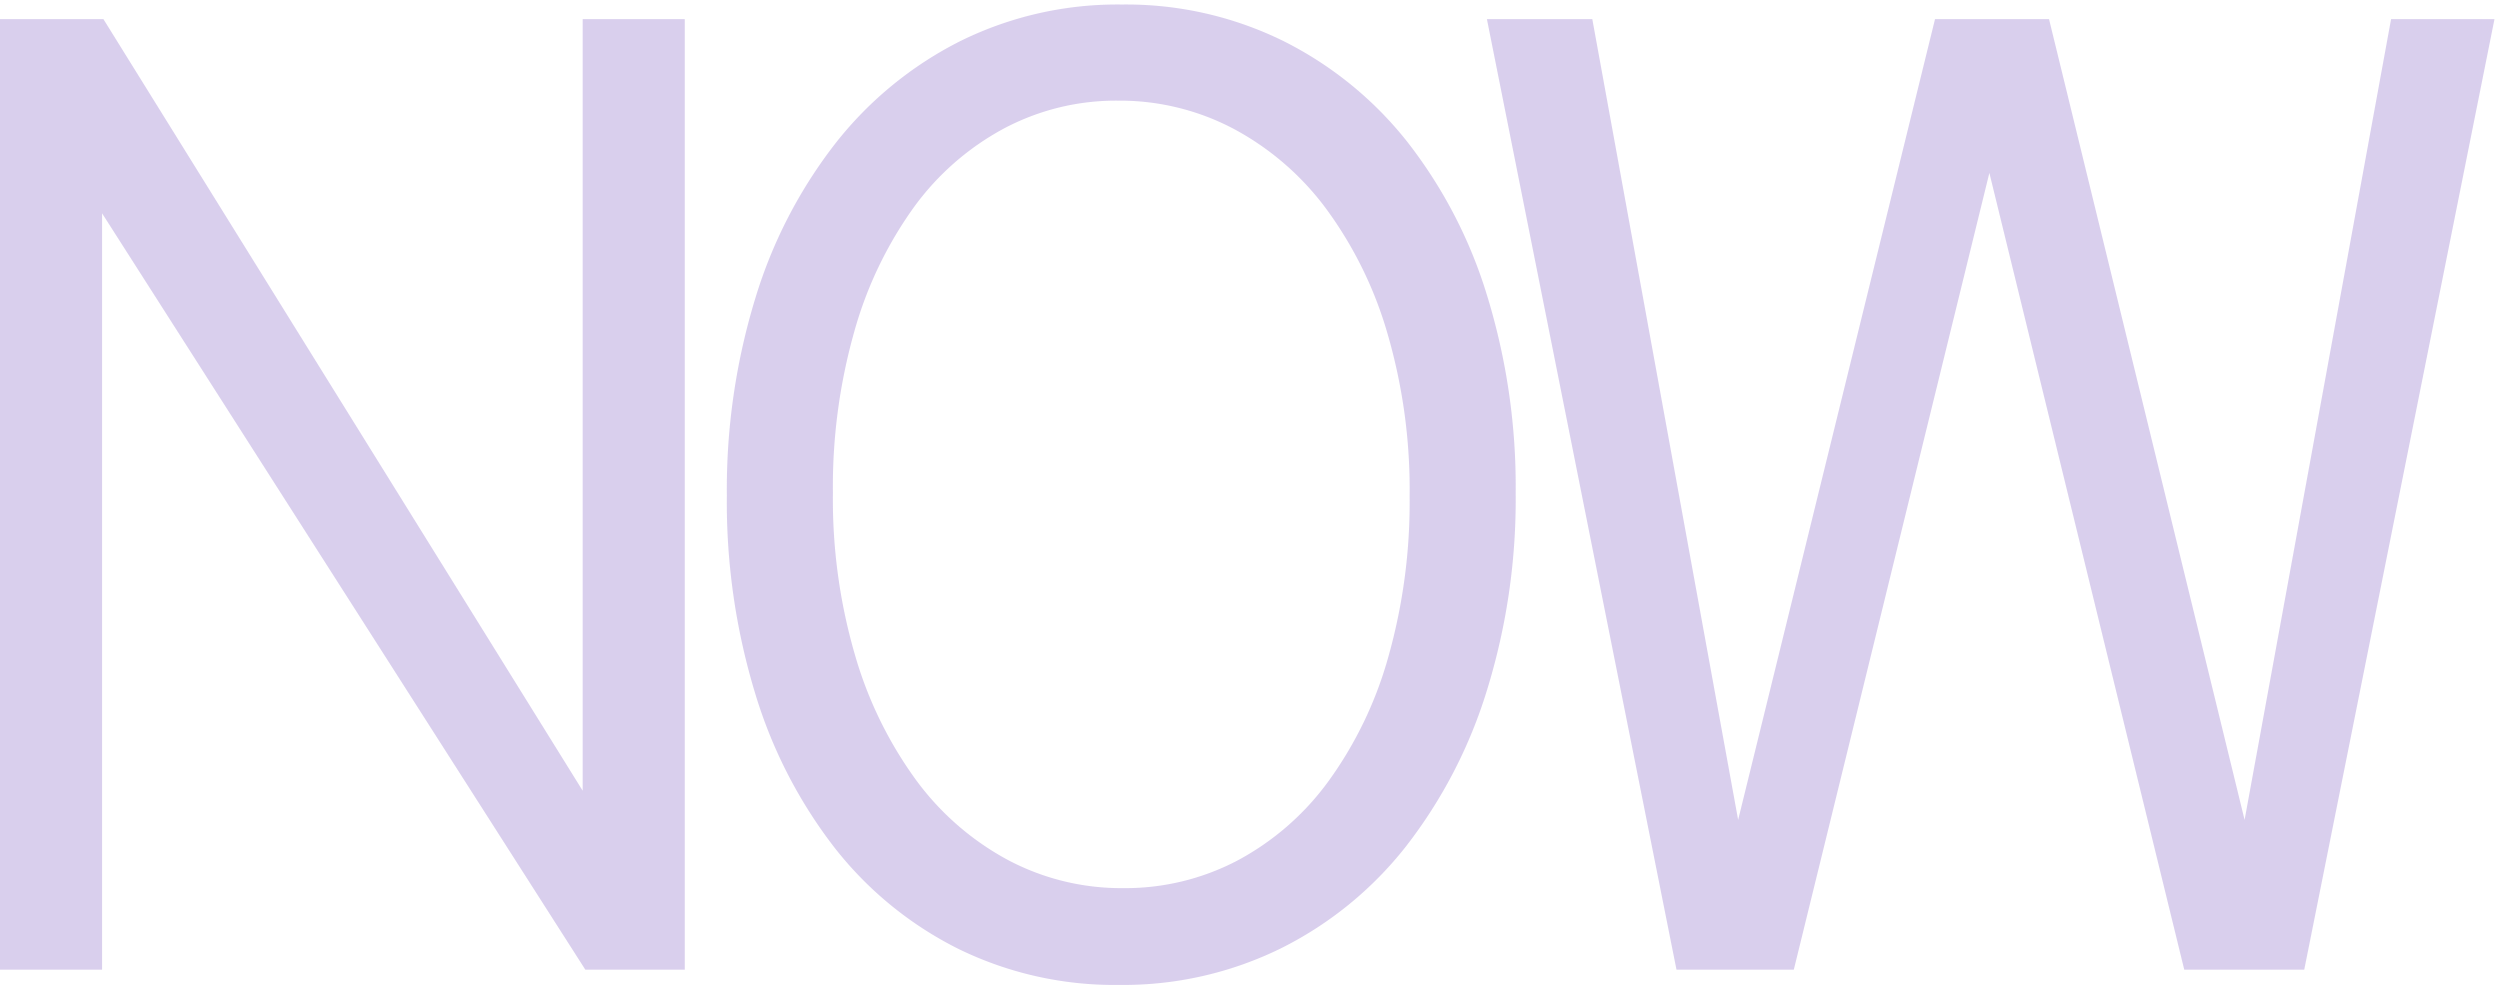
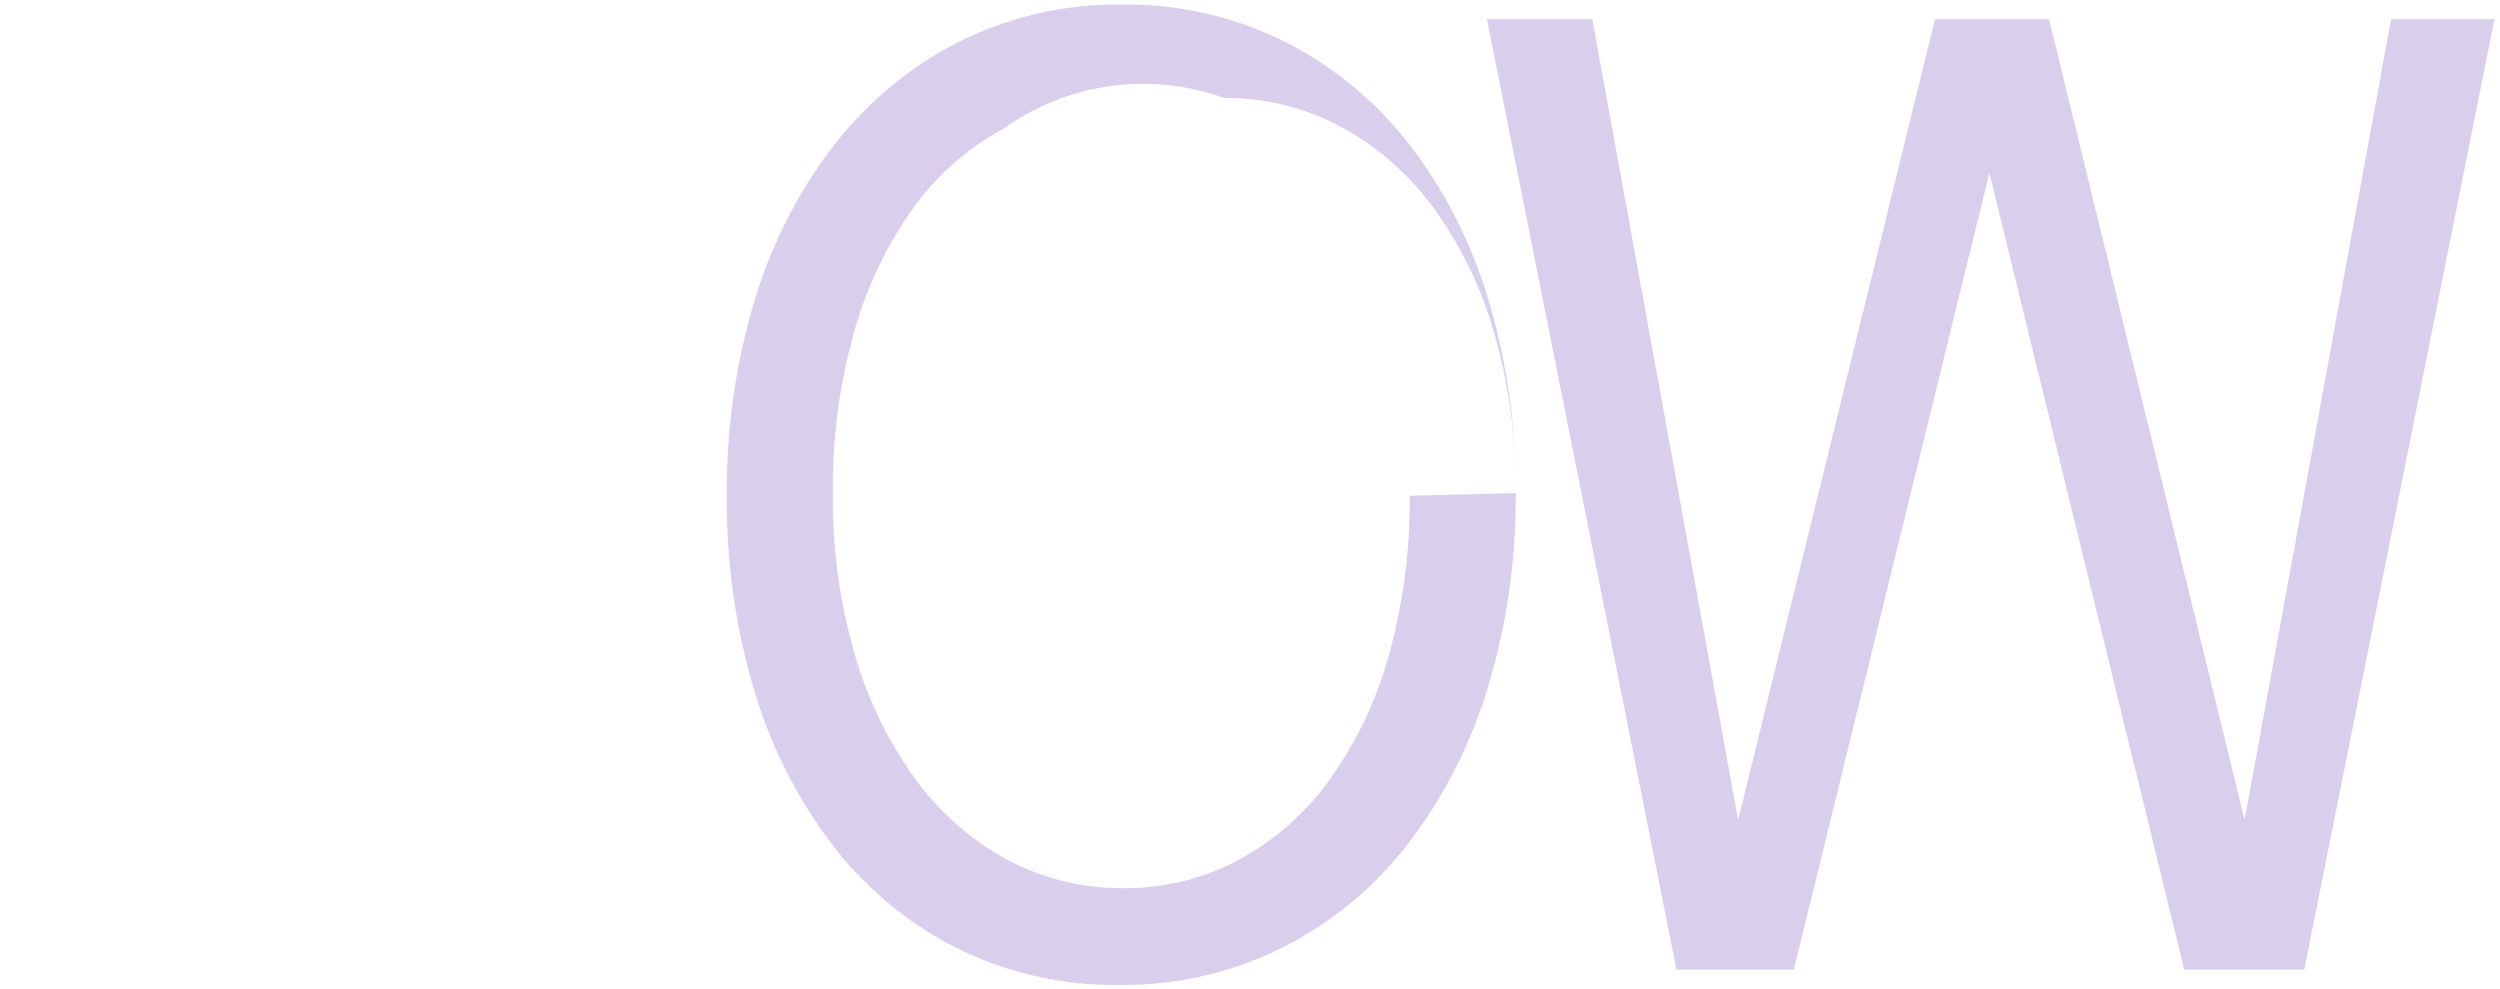
<svg xmlns="http://www.w3.org/2000/svg" width="276.12" height="109.283" viewBox="0 0 276.12 109.283">
  <g id="Group_29862" data-name="Group 29862" transform="translate(-245.63 -3042.5)" opacity="0.362">
    <path id="Path_56415" data-name="Path 56415" d="M117.512-76.321,96.5,28.667H83.248l-21.525-88-21.6,88H27.166L6.227-76.321H17.868L33.975,12.121,55.72-76.321H68.312l21.6,88.442,16.18-88.442Z" transform="translate(403.629 3120.932)" fill="#977ace" stroke="rgba(0,0,0,0)" stroke-miterlimit="10" stroke-width="1" />
-     <path id="Path_56416" data-name="Path 56416" d="M93.884-23.534A71.3,71.3,0,0,1,90.7-1.716a53.732,53.732,0,0,1-8.932,17.205A40.548,40.548,0,0,1,67.929,26.764,39.447,39.447,0,0,1,50.1,30.791,39.223,39.223,0,0,1,32.311,26.8,40.116,40.116,0,0,1,18.657,15.636,52.654,52.654,0,0,1,9.871-1.46,72.491,72.491,0,0,1,6.759-23.241,72.066,72.066,0,0,1,9.907-45.059a52.747,52.747,0,0,1,8.9-17.169A40.942,40.942,0,0,1,32.567-73.465a39.154,39.154,0,0,1,17.828-4.027A39.288,39.288,0,0,1,68.149-73.5,40.545,40.545,0,0,1,81.877-62.374a52.335,52.335,0,0,1,8.859,17.059A71.71,71.71,0,0,1,93.884-23.534Zm-11.714.293a61.429,61.429,0,0,0-2.453-17.937,43.689,43.689,0,0,0-6.772-13.764,30.763,30.763,0,0,0-10.213-8.822,26.948,26.948,0,0,0-12.776-3.112A26.41,26.41,0,0,0,37.363-63.8a29.646,29.646,0,0,0-9.957,8.712,43.578,43.578,0,0,0-6.553,13.654,62.812,62.812,0,0,0-2.379,17.9A61.429,61.429,0,0,0,20.926-5.6,44.167,44.167,0,0,0,27.662,8.168,30.532,30.532,0,0,0,37.8,16.99,26.734,26.734,0,0,0,50.541,20.1a26.665,26.665,0,0,0,12.593-3.038,29.8,29.8,0,0,0,10.03-8.712A43.085,43.085,0,0,0,79.79-5.34,62.812,62.812,0,0,0,82.169-23.241Z" transform="translate(319.15 3120.492)" fill="#977ace" stroke="rgba(0,0,0,0)" stroke-miterlimit="10" stroke-width="1" />
-     <path id="Path_56417" data-name="Path 56417" d="M85.636,28.667H74.654L21.281-54.87V28.667H10.006V-76.321H21.427L74.361,8.9V-76.321H85.636Z" transform="translate(235.624 3120.932)" fill="#977ace" />
+     <path id="Path_56416" data-name="Path 56416" d="M93.884-23.534A71.3,71.3,0,0,1,90.7-1.716a53.732,53.732,0,0,1-8.932,17.205A40.548,40.548,0,0,1,67.929,26.764,39.447,39.447,0,0,1,50.1,30.791,39.223,39.223,0,0,1,32.311,26.8,40.116,40.116,0,0,1,18.657,15.636,52.654,52.654,0,0,1,9.871-1.46,72.491,72.491,0,0,1,6.759-23.241,72.066,72.066,0,0,1,9.907-45.059a52.747,52.747,0,0,1,8.9-17.169A40.942,40.942,0,0,1,32.567-73.465a39.154,39.154,0,0,1,17.828-4.027A39.288,39.288,0,0,1,68.149-73.5,40.545,40.545,0,0,1,81.877-62.374a52.335,52.335,0,0,1,8.859,17.059A71.71,71.71,0,0,1,93.884-23.534Za61.429,61.429,0,0,0-2.453-17.937,43.689,43.689,0,0,0-6.772-13.764,30.763,30.763,0,0,0-10.213-8.822,26.948,26.948,0,0,0-12.776-3.112A26.41,26.41,0,0,0,37.363-63.8a29.646,29.646,0,0,0-9.957,8.712,43.578,43.578,0,0,0-6.553,13.654,62.812,62.812,0,0,0-2.379,17.9A61.429,61.429,0,0,0,20.926-5.6,44.167,44.167,0,0,0,27.662,8.168,30.532,30.532,0,0,0,37.8,16.99,26.734,26.734,0,0,0,50.541,20.1a26.665,26.665,0,0,0,12.593-3.038,29.8,29.8,0,0,0,10.03-8.712A43.085,43.085,0,0,0,79.79-5.34,62.812,62.812,0,0,0,82.169-23.241Z" transform="translate(319.15 3120.492)" fill="#977ace" stroke="rgba(0,0,0,0)" stroke-miterlimit="10" stroke-width="1" />
  </g>
</svg>